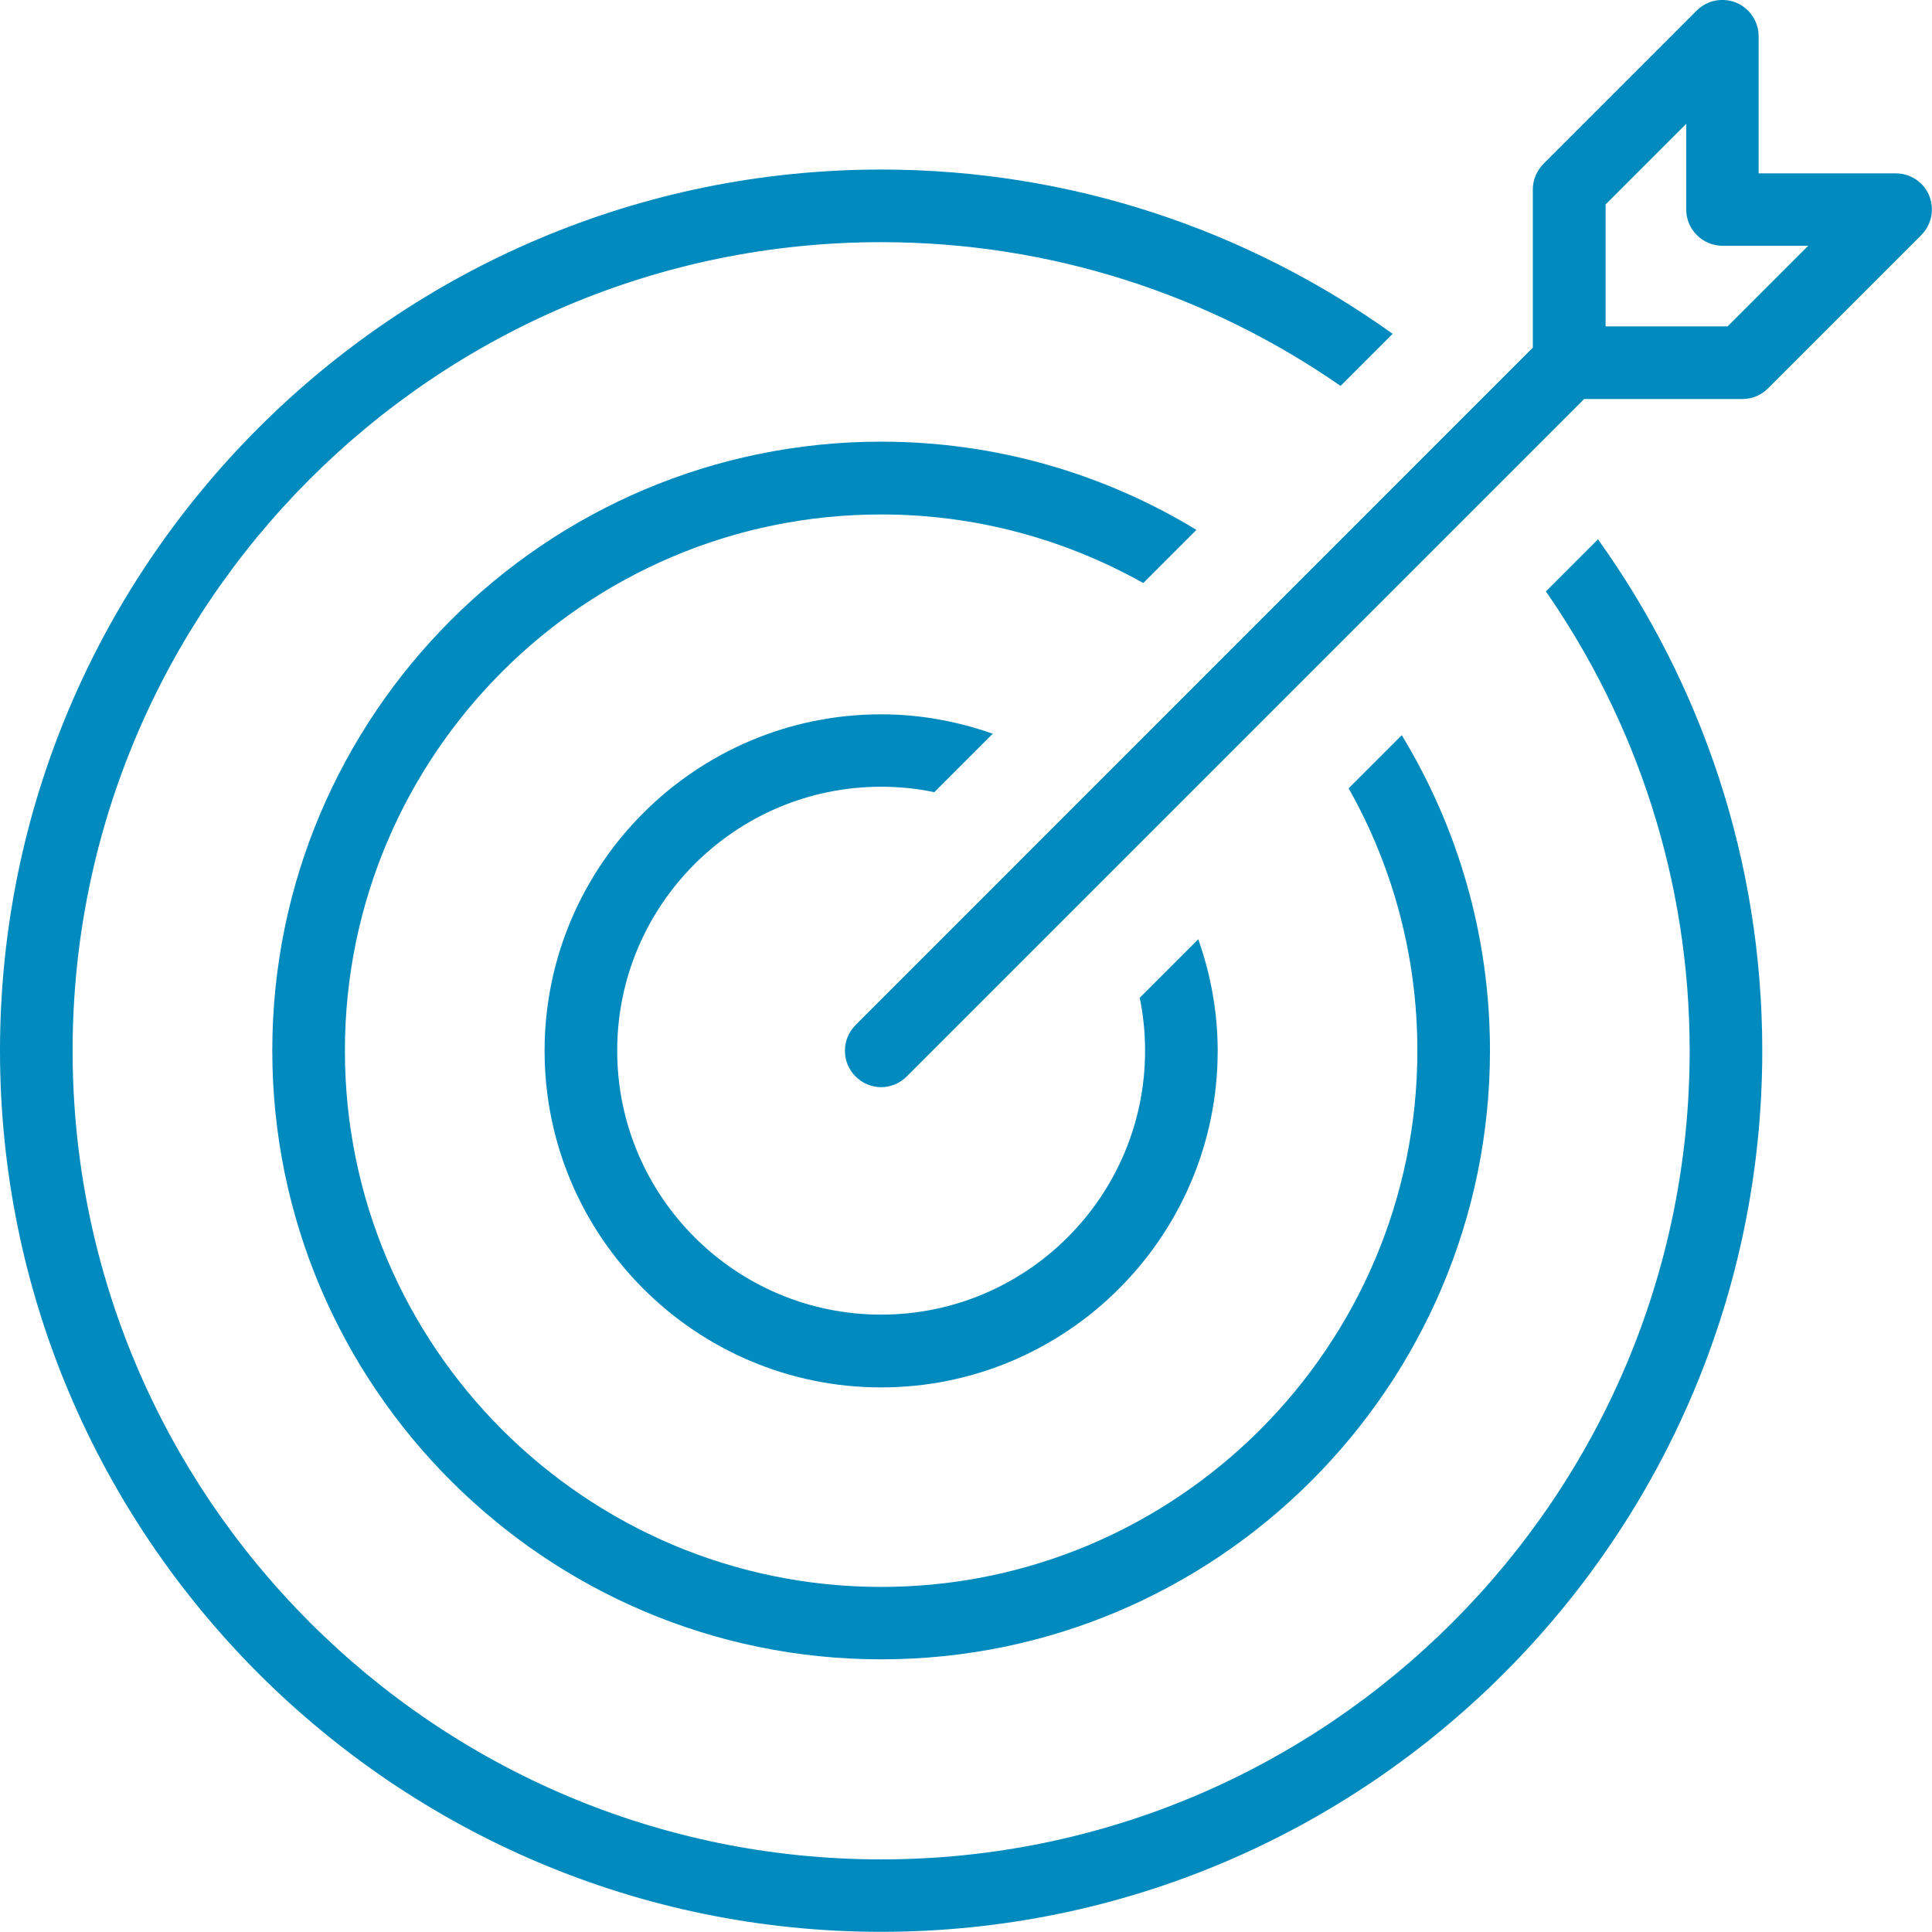
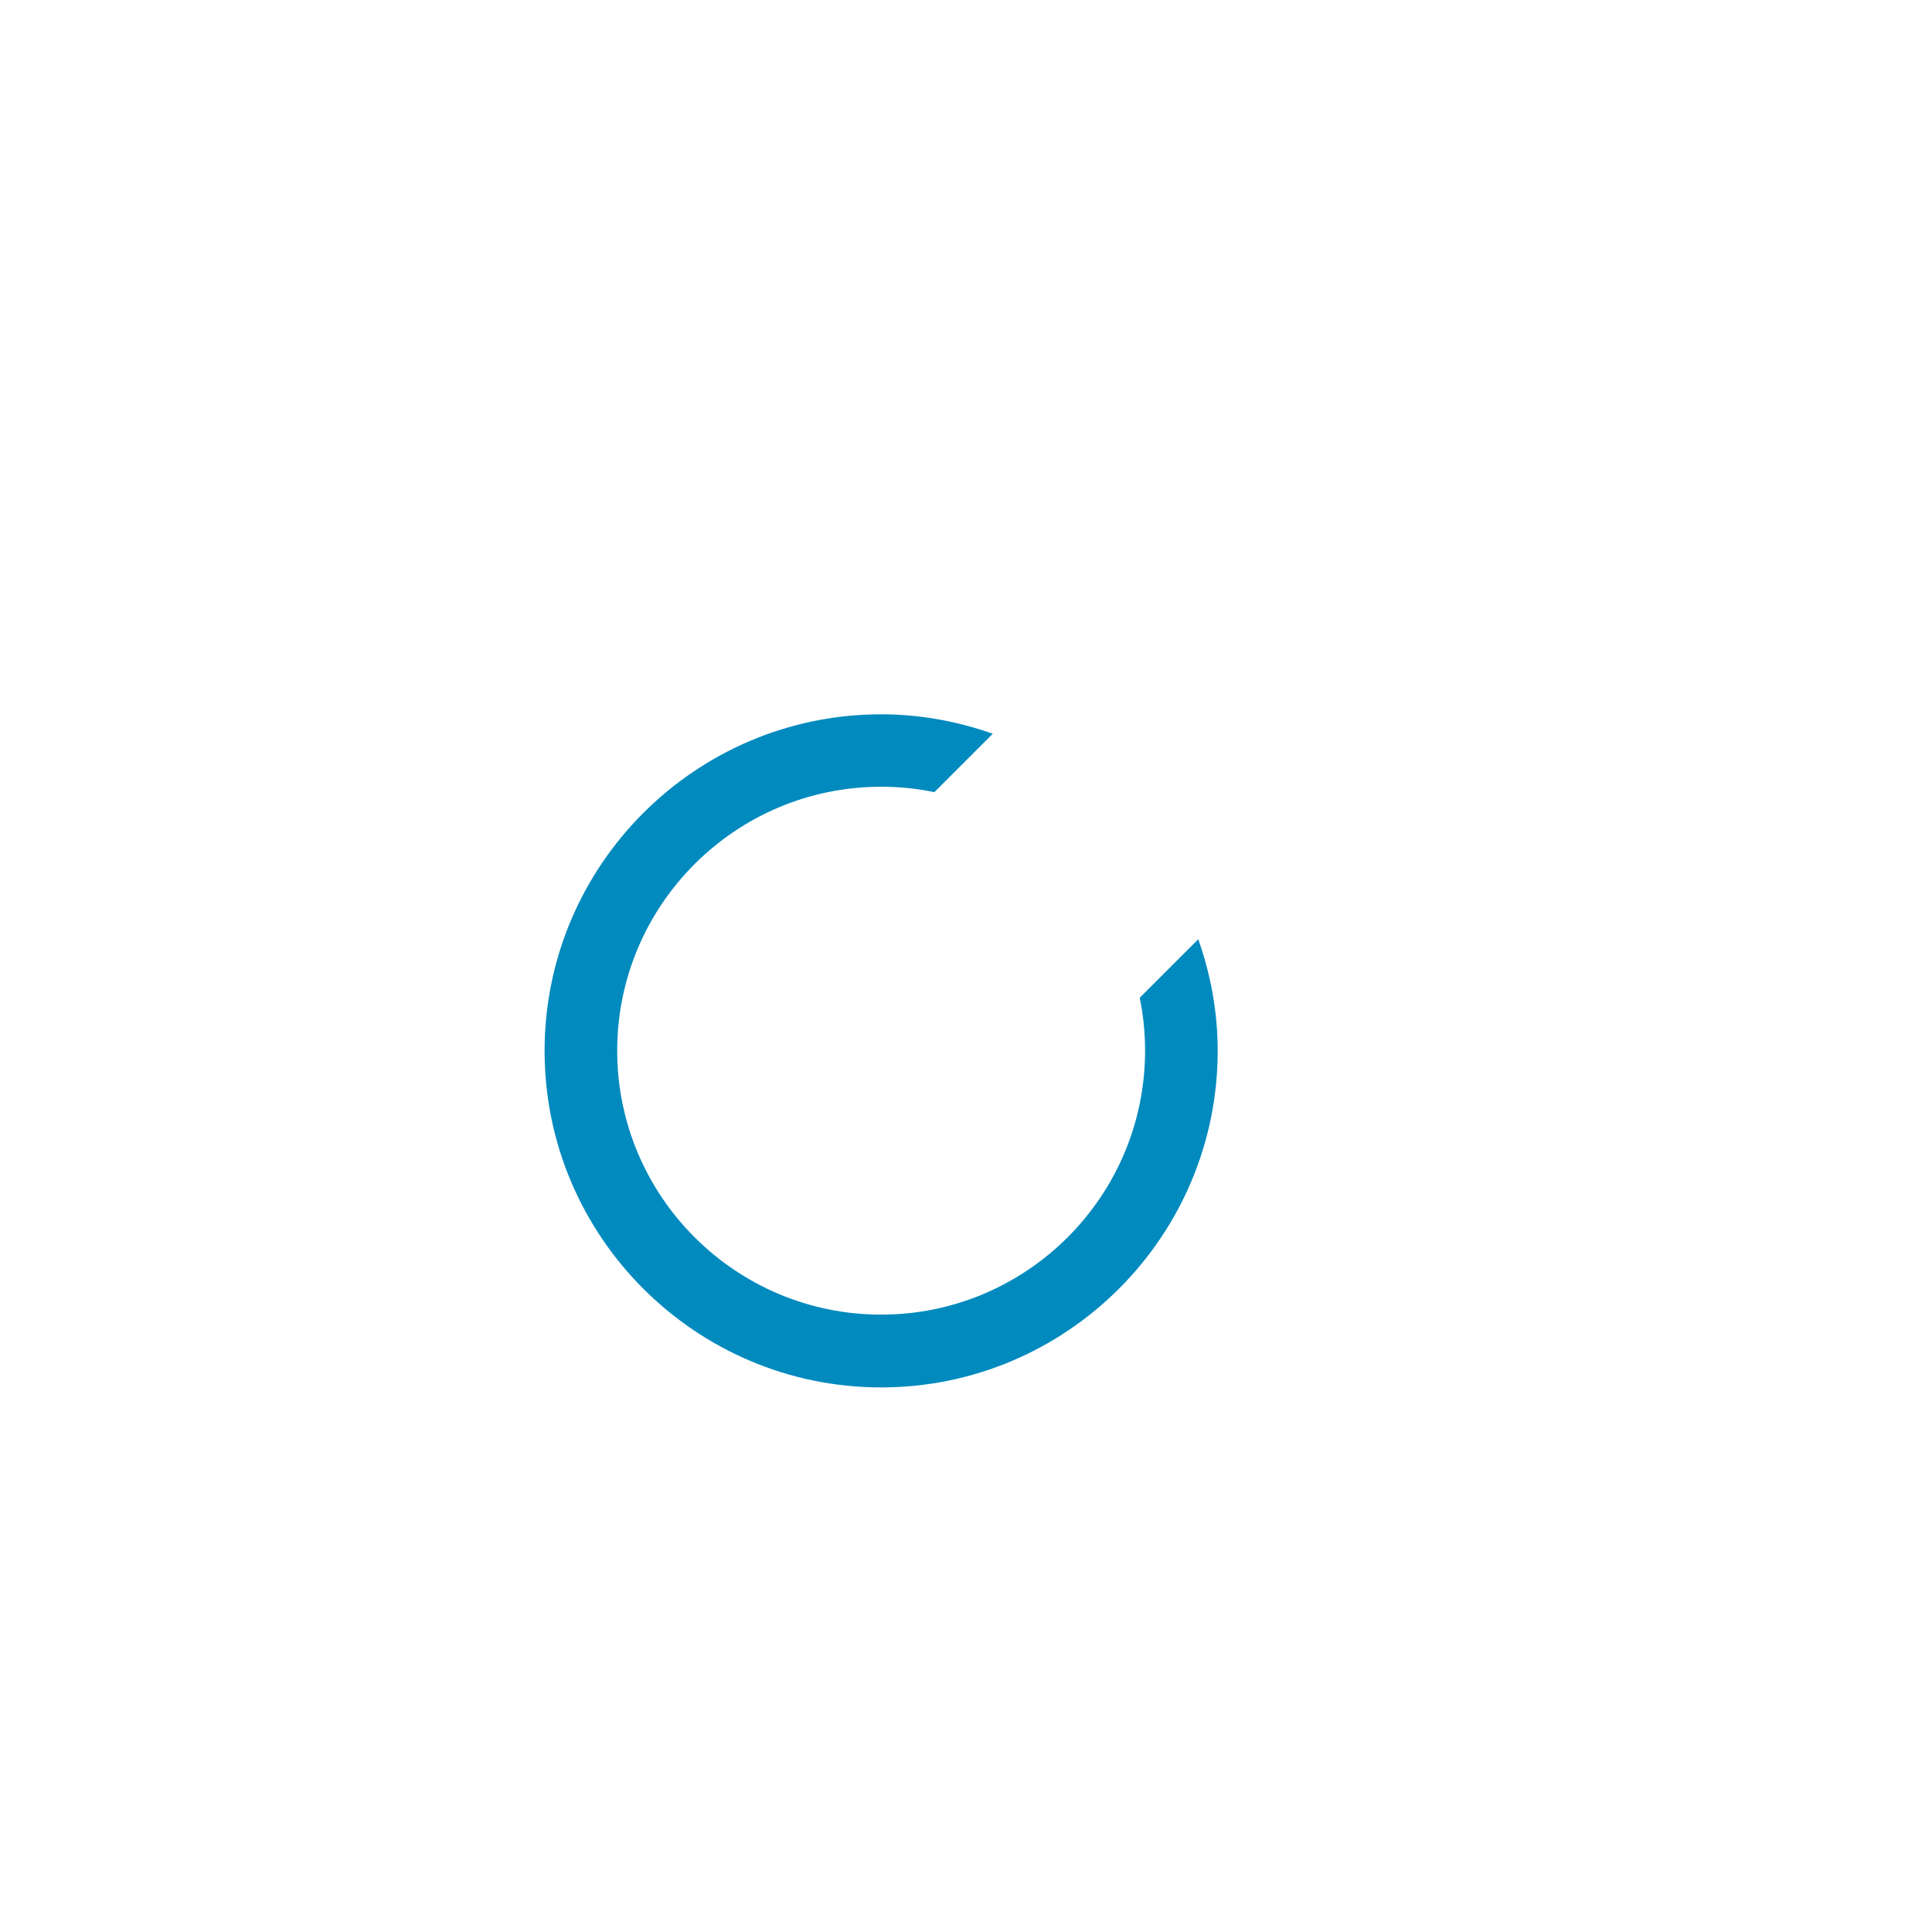
<svg xmlns="http://www.w3.org/2000/svg" id="Layer_2" data-name="Layer 2" viewBox="0 0 106.43 106.42">
  <defs>
    <style>
      .cls-1 {
        fill: #018abe;
      }
    </style>
  </defs>
  <g id="Marketing_icons" data-name="Marketing icons">
    <g>
-       <path class="cls-1" d="M85.16,32.58c4.99,7.19,7.92,15.91,7.92,25.31,0,24.56-19.98,44.54-44.54,44.54S4,82.44,4,57.88,23.98,13.34,48.54,13.34c9.4,0,18.12,2.93,25.31,7.92l2.87-2.87c-7.95-5.69-17.67-9.05-28.17-9.05C21.78,9.34,0,31.12,0,57.88s21.78,48.54,48.54,48.54,48.54-21.78,48.54-48.54c0-10.5-3.36-20.22-9.05-28.17l-2.87,2.87Z" />
-       <path class="cls-1" d="M74.3,43.44c2.41,4.27,3.78,9.2,3.78,14.44,0,16.29-13.25,29.54-29.54,29.54s-29.54-13.25-29.54-29.54,13.25-29.54,29.54-29.54c5.24,0,10.17,1.38,14.44,3.78l2.93-2.93c-5.07-3.08-11.01-4.86-17.37-4.86-18.49,0-33.54,15.05-33.54,33.54s15.05,33.54,33.54,33.54,33.54-15.05,33.54-33.54c0-6.35-1.78-12.3-4.86-17.37l-2.93,2.93Z" />
      <path class="cls-1" d="M62.78,54.95c.2,.95,.3,1.93,.3,2.93,0,8.02-6.52,14.54-14.54,14.54s-14.54-6.52-14.54-14.54,6.52-14.54,14.54-14.54c1,0,1.98,.1,2.93,.3l3.22-3.22c-1.93-.68-3.99-1.07-6.15-1.07-10.22,0-18.54,8.32-18.54,18.54s8.32,18.54,18.54,18.54,18.54-8.32,18.54-18.54c0-2.16-.39-4.22-1.07-6.15l-3.22,3.22Z" />
-       <path class="cls-1" d="M106.28,10.78c-.31-.75-1.04-1.23-1.85-1.23h-7.55V2c0-.81-.49-1.54-1.23-1.85-.75-.31-1.61-.14-2.18,.43l-8.44,8.44c-.37,.38-.59,.88-.59,1.41v8.72L47.13,56.47c-.78,.78-.78,2.05,0,2.83,.39,.39,.9,.59,1.41,.59s1.02-.2,1.41-.59L87.27,21.98h8.72c.53,0,1.04-.21,1.41-.59l8.44-8.44c.57-.57,.74-1.43,.43-2.18Zm-11.11,7.2h-6.72v-6.72l4.44-4.44v4.72c0,1.1,.9,2,2,2h4.72l-4.44,4.44Z" />
    </g>
  </g>
</svg>